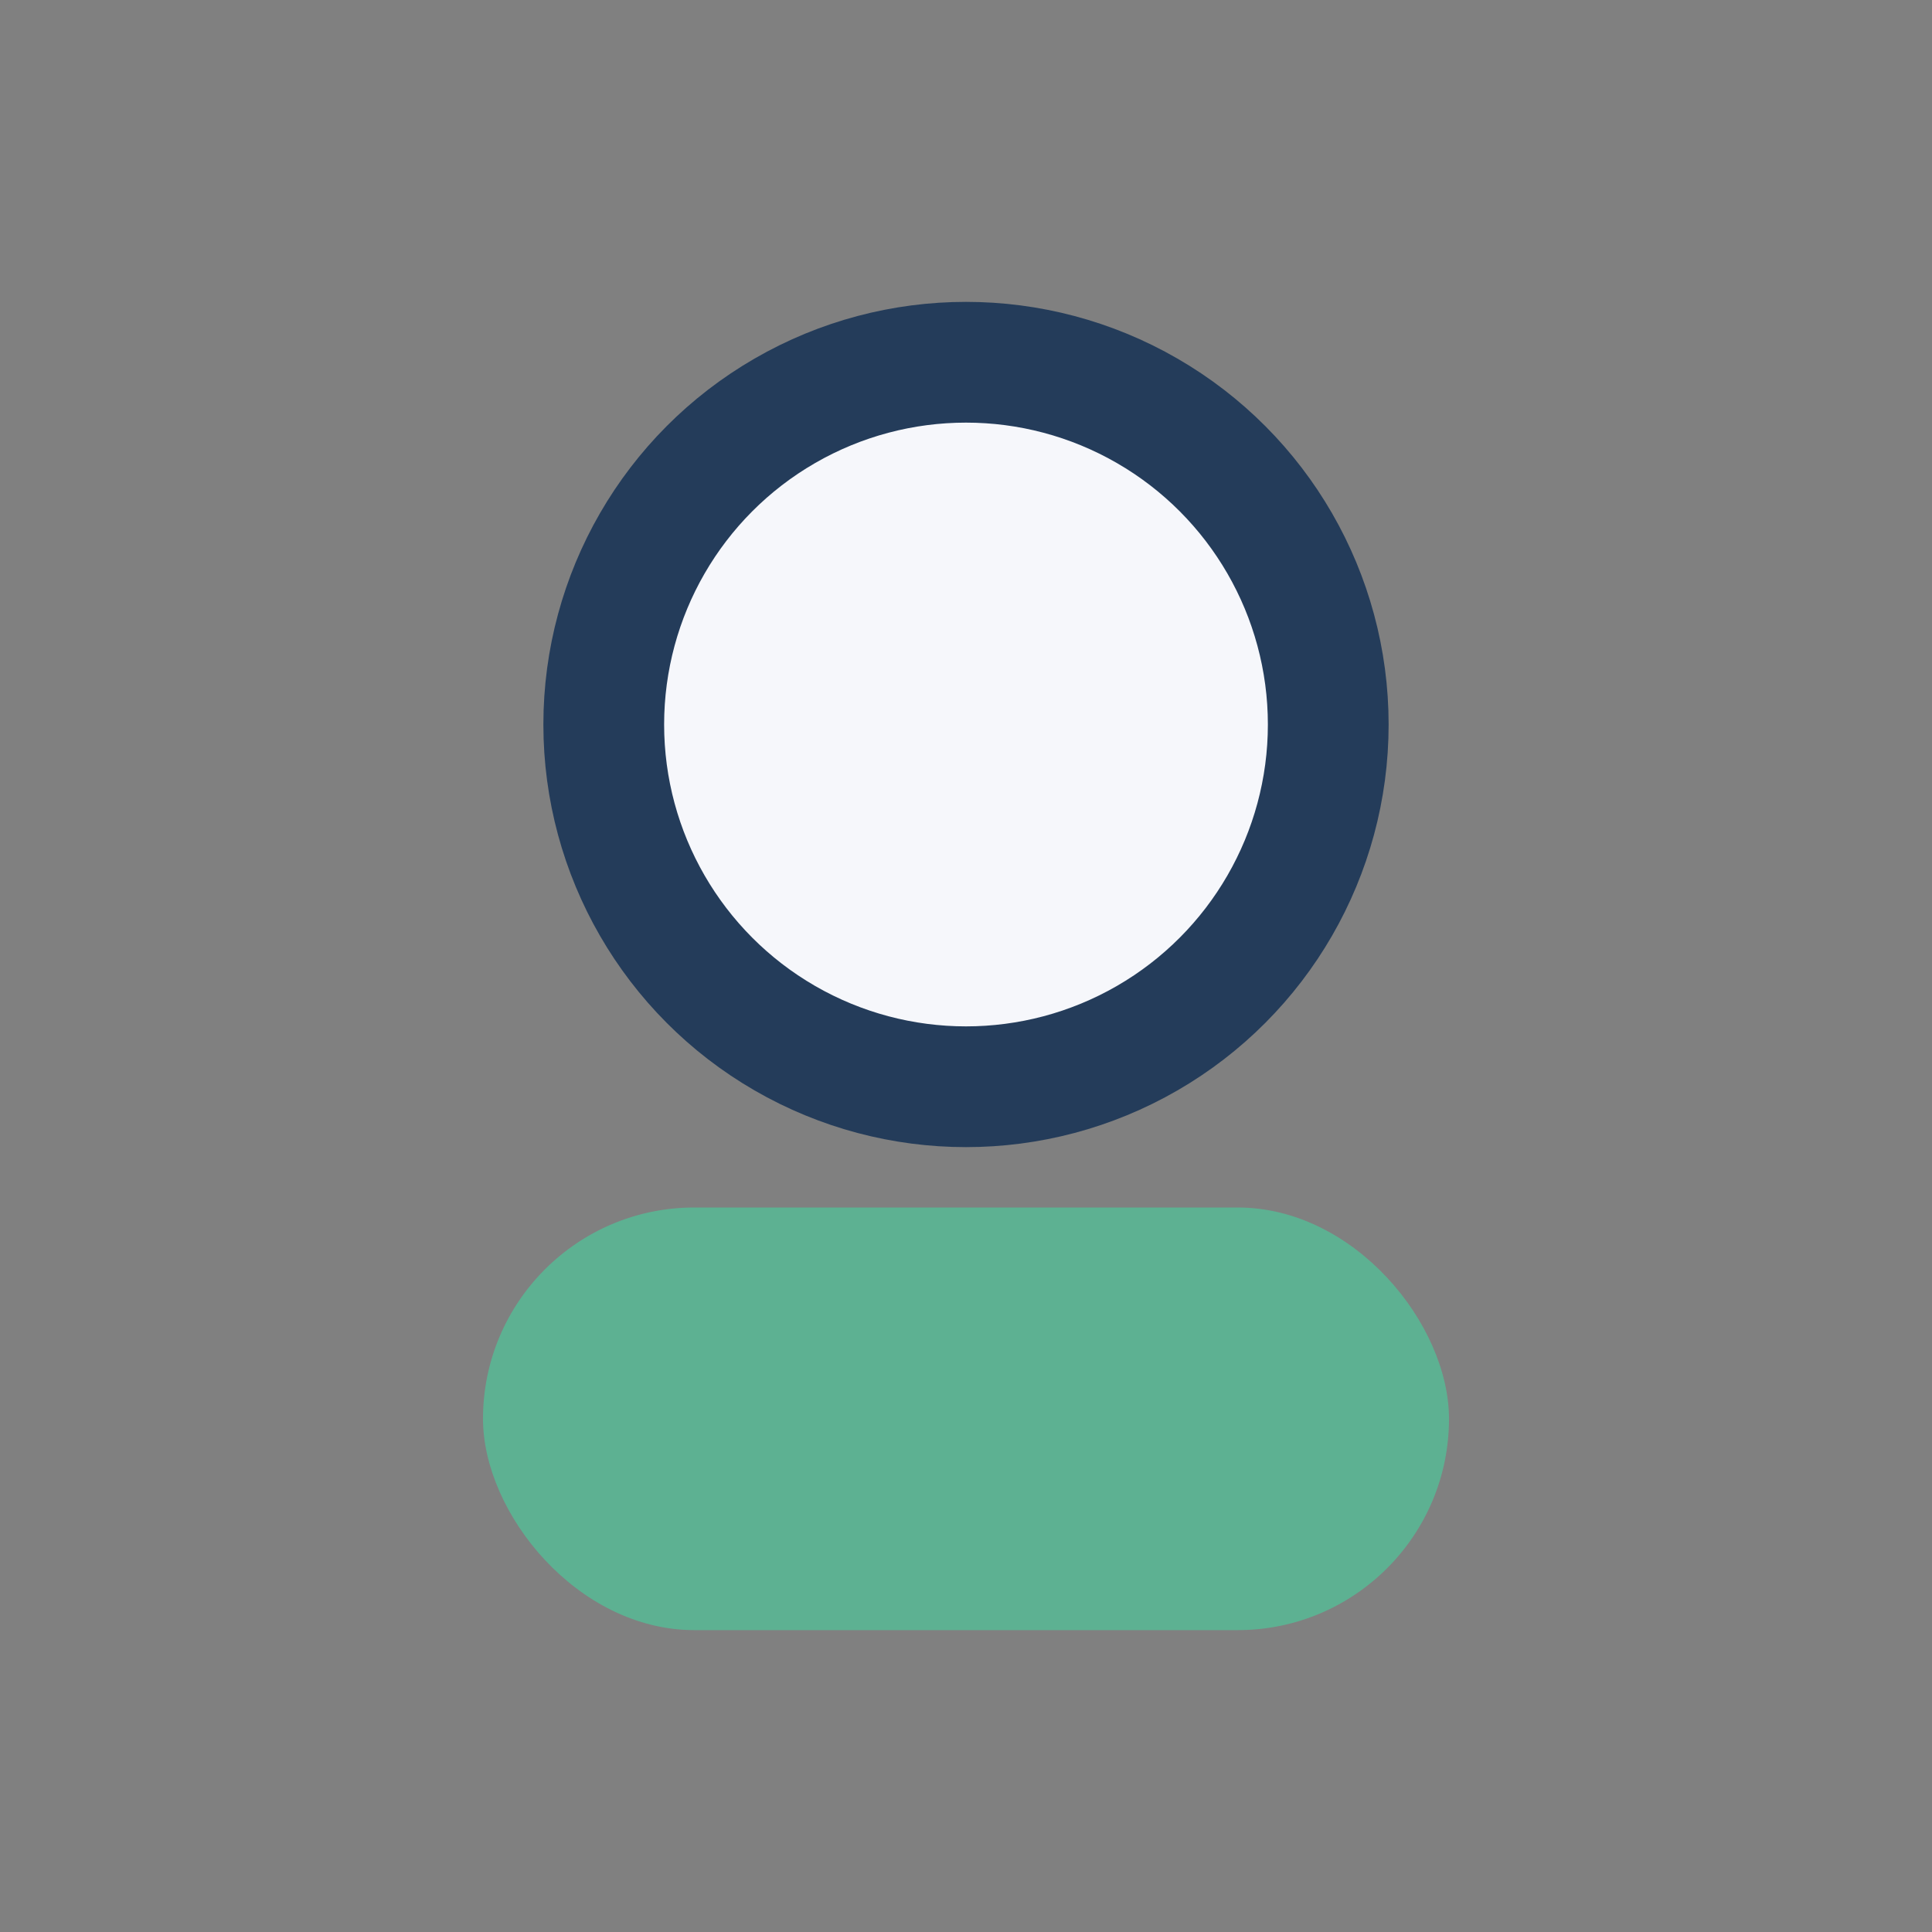
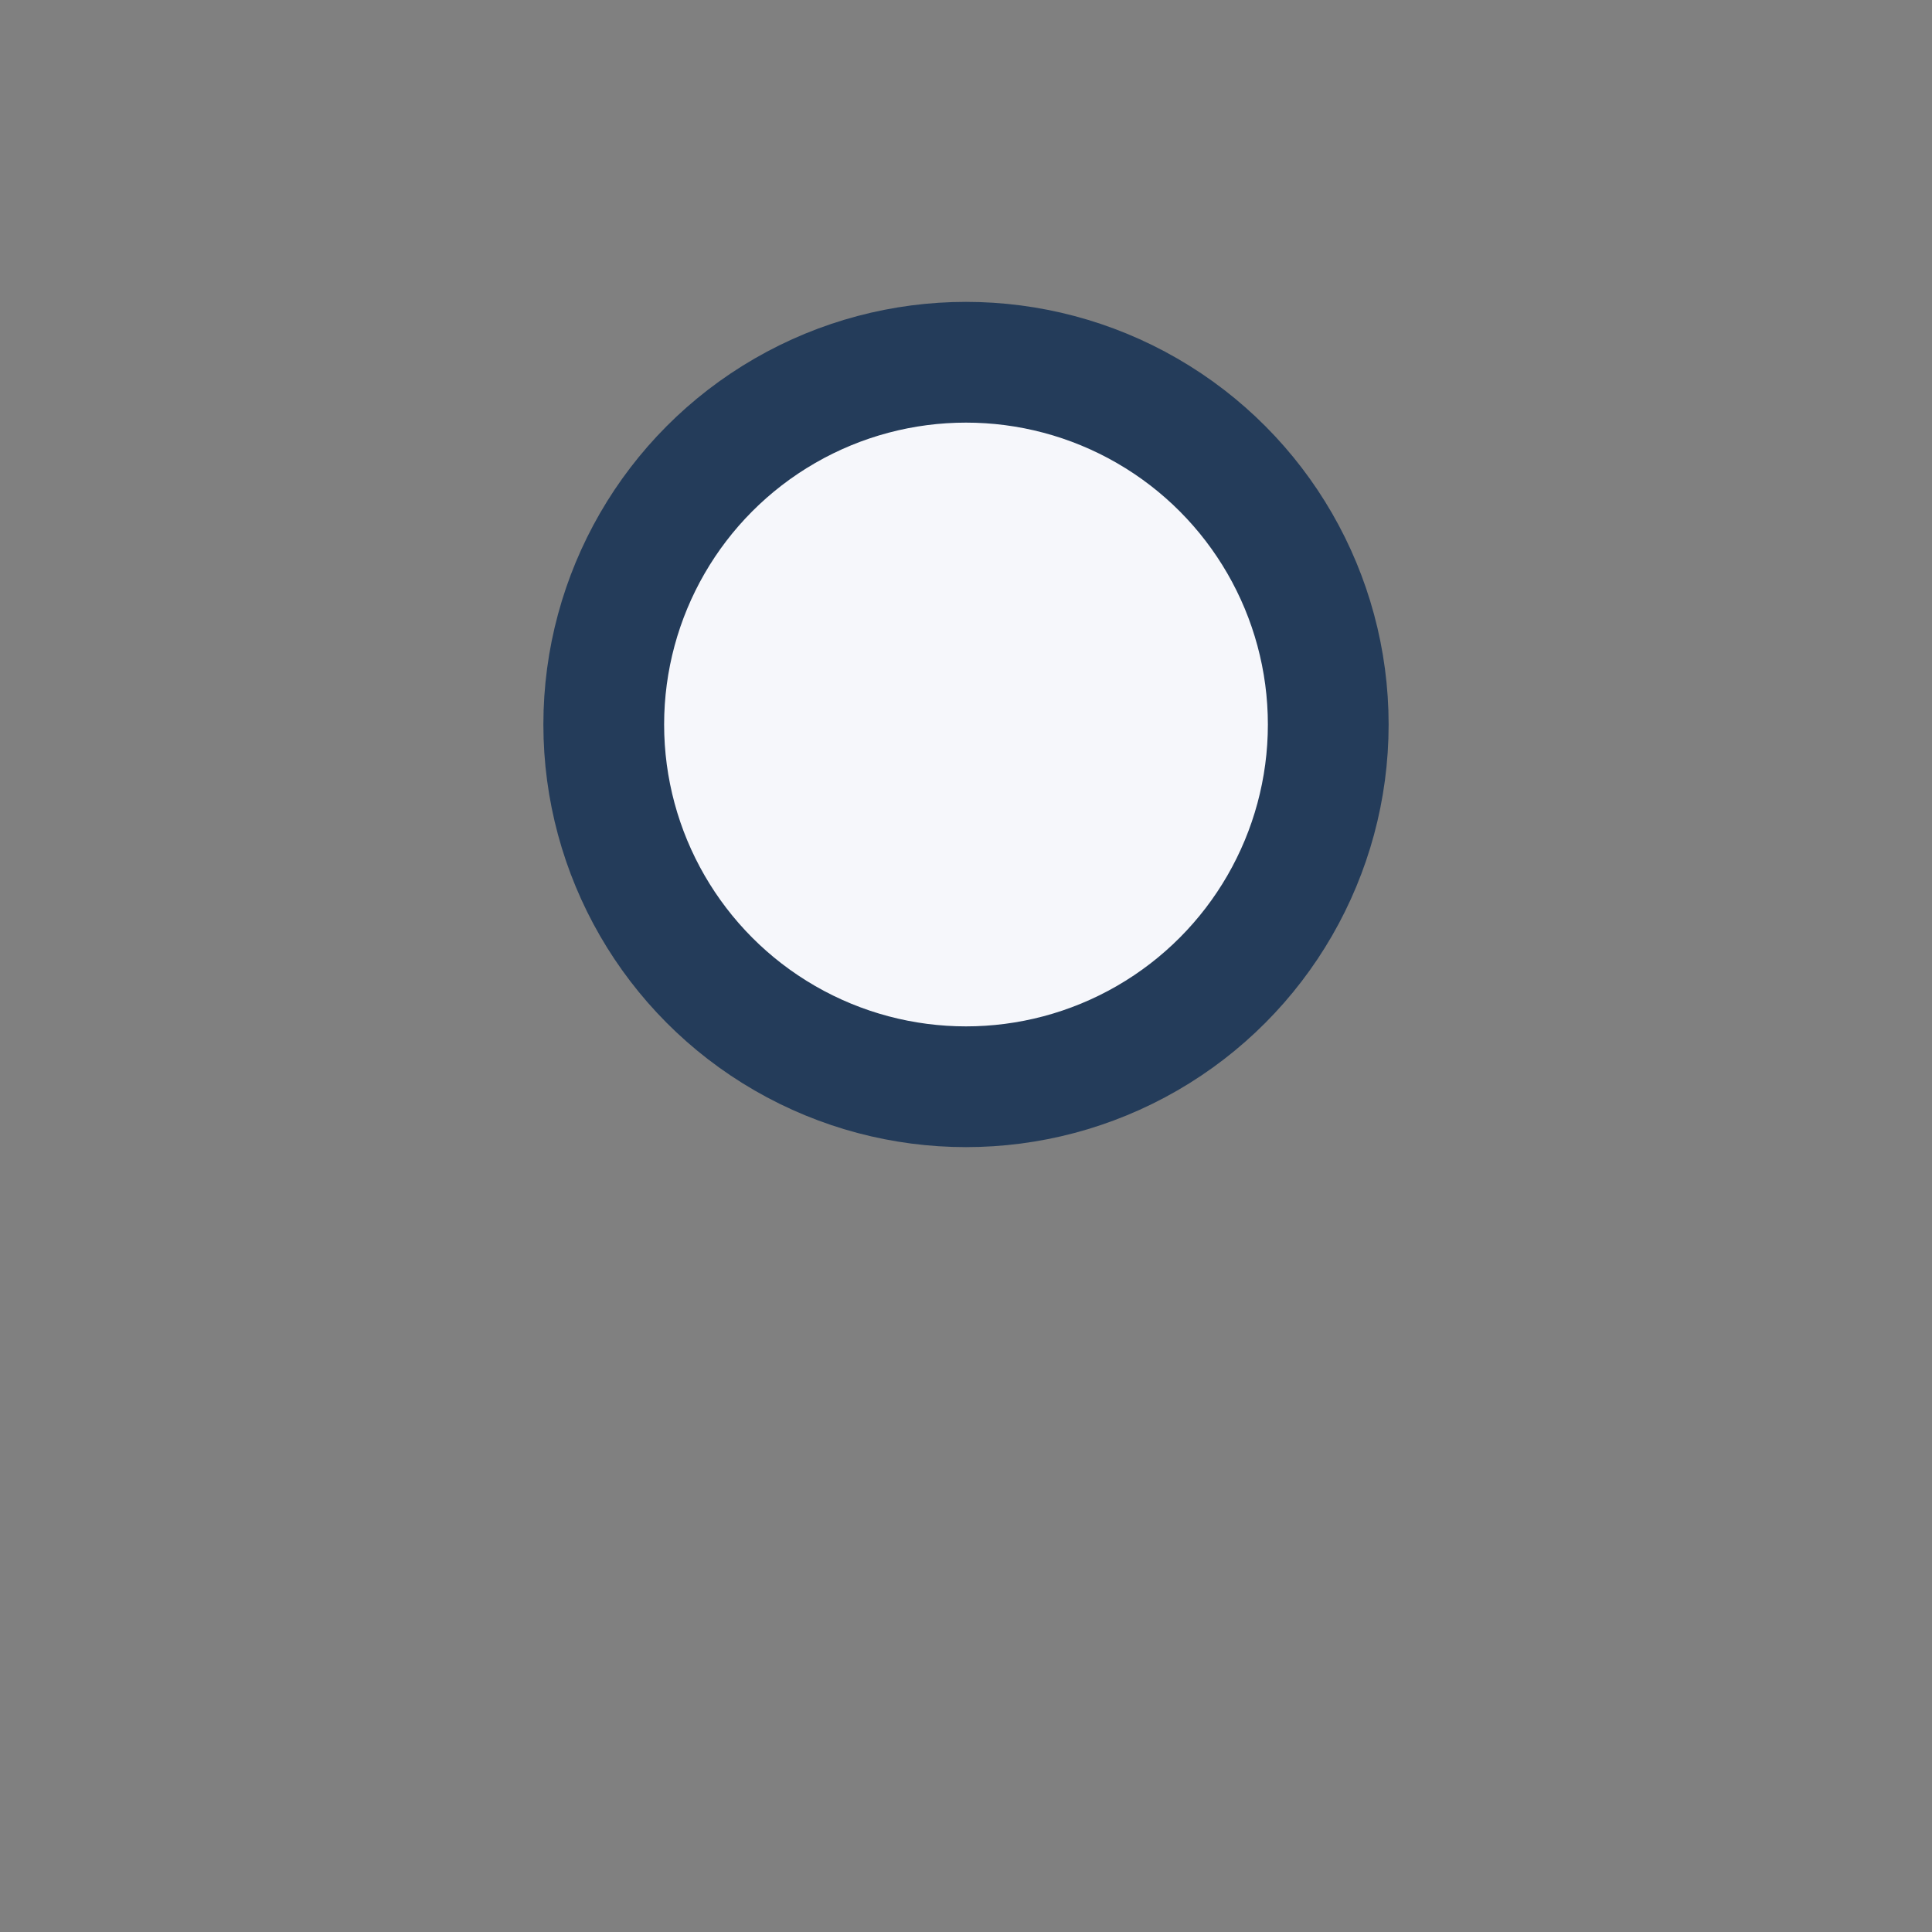
<svg xmlns="http://www.w3.org/2000/svg" width="32" height="32" viewBox="0 0 32 32">
  <rect x="0" y="0" width="32" height="32" fill="#808080" stroke="none" />
  <circle cx="16" cy="12" r="6" fill="#F6F7FB" stroke="#243C5A" stroke-width="2" />
-   <rect x="8" y="20" width="16" height="7" rx="3.5" fill="#5DB192" />
</svg>